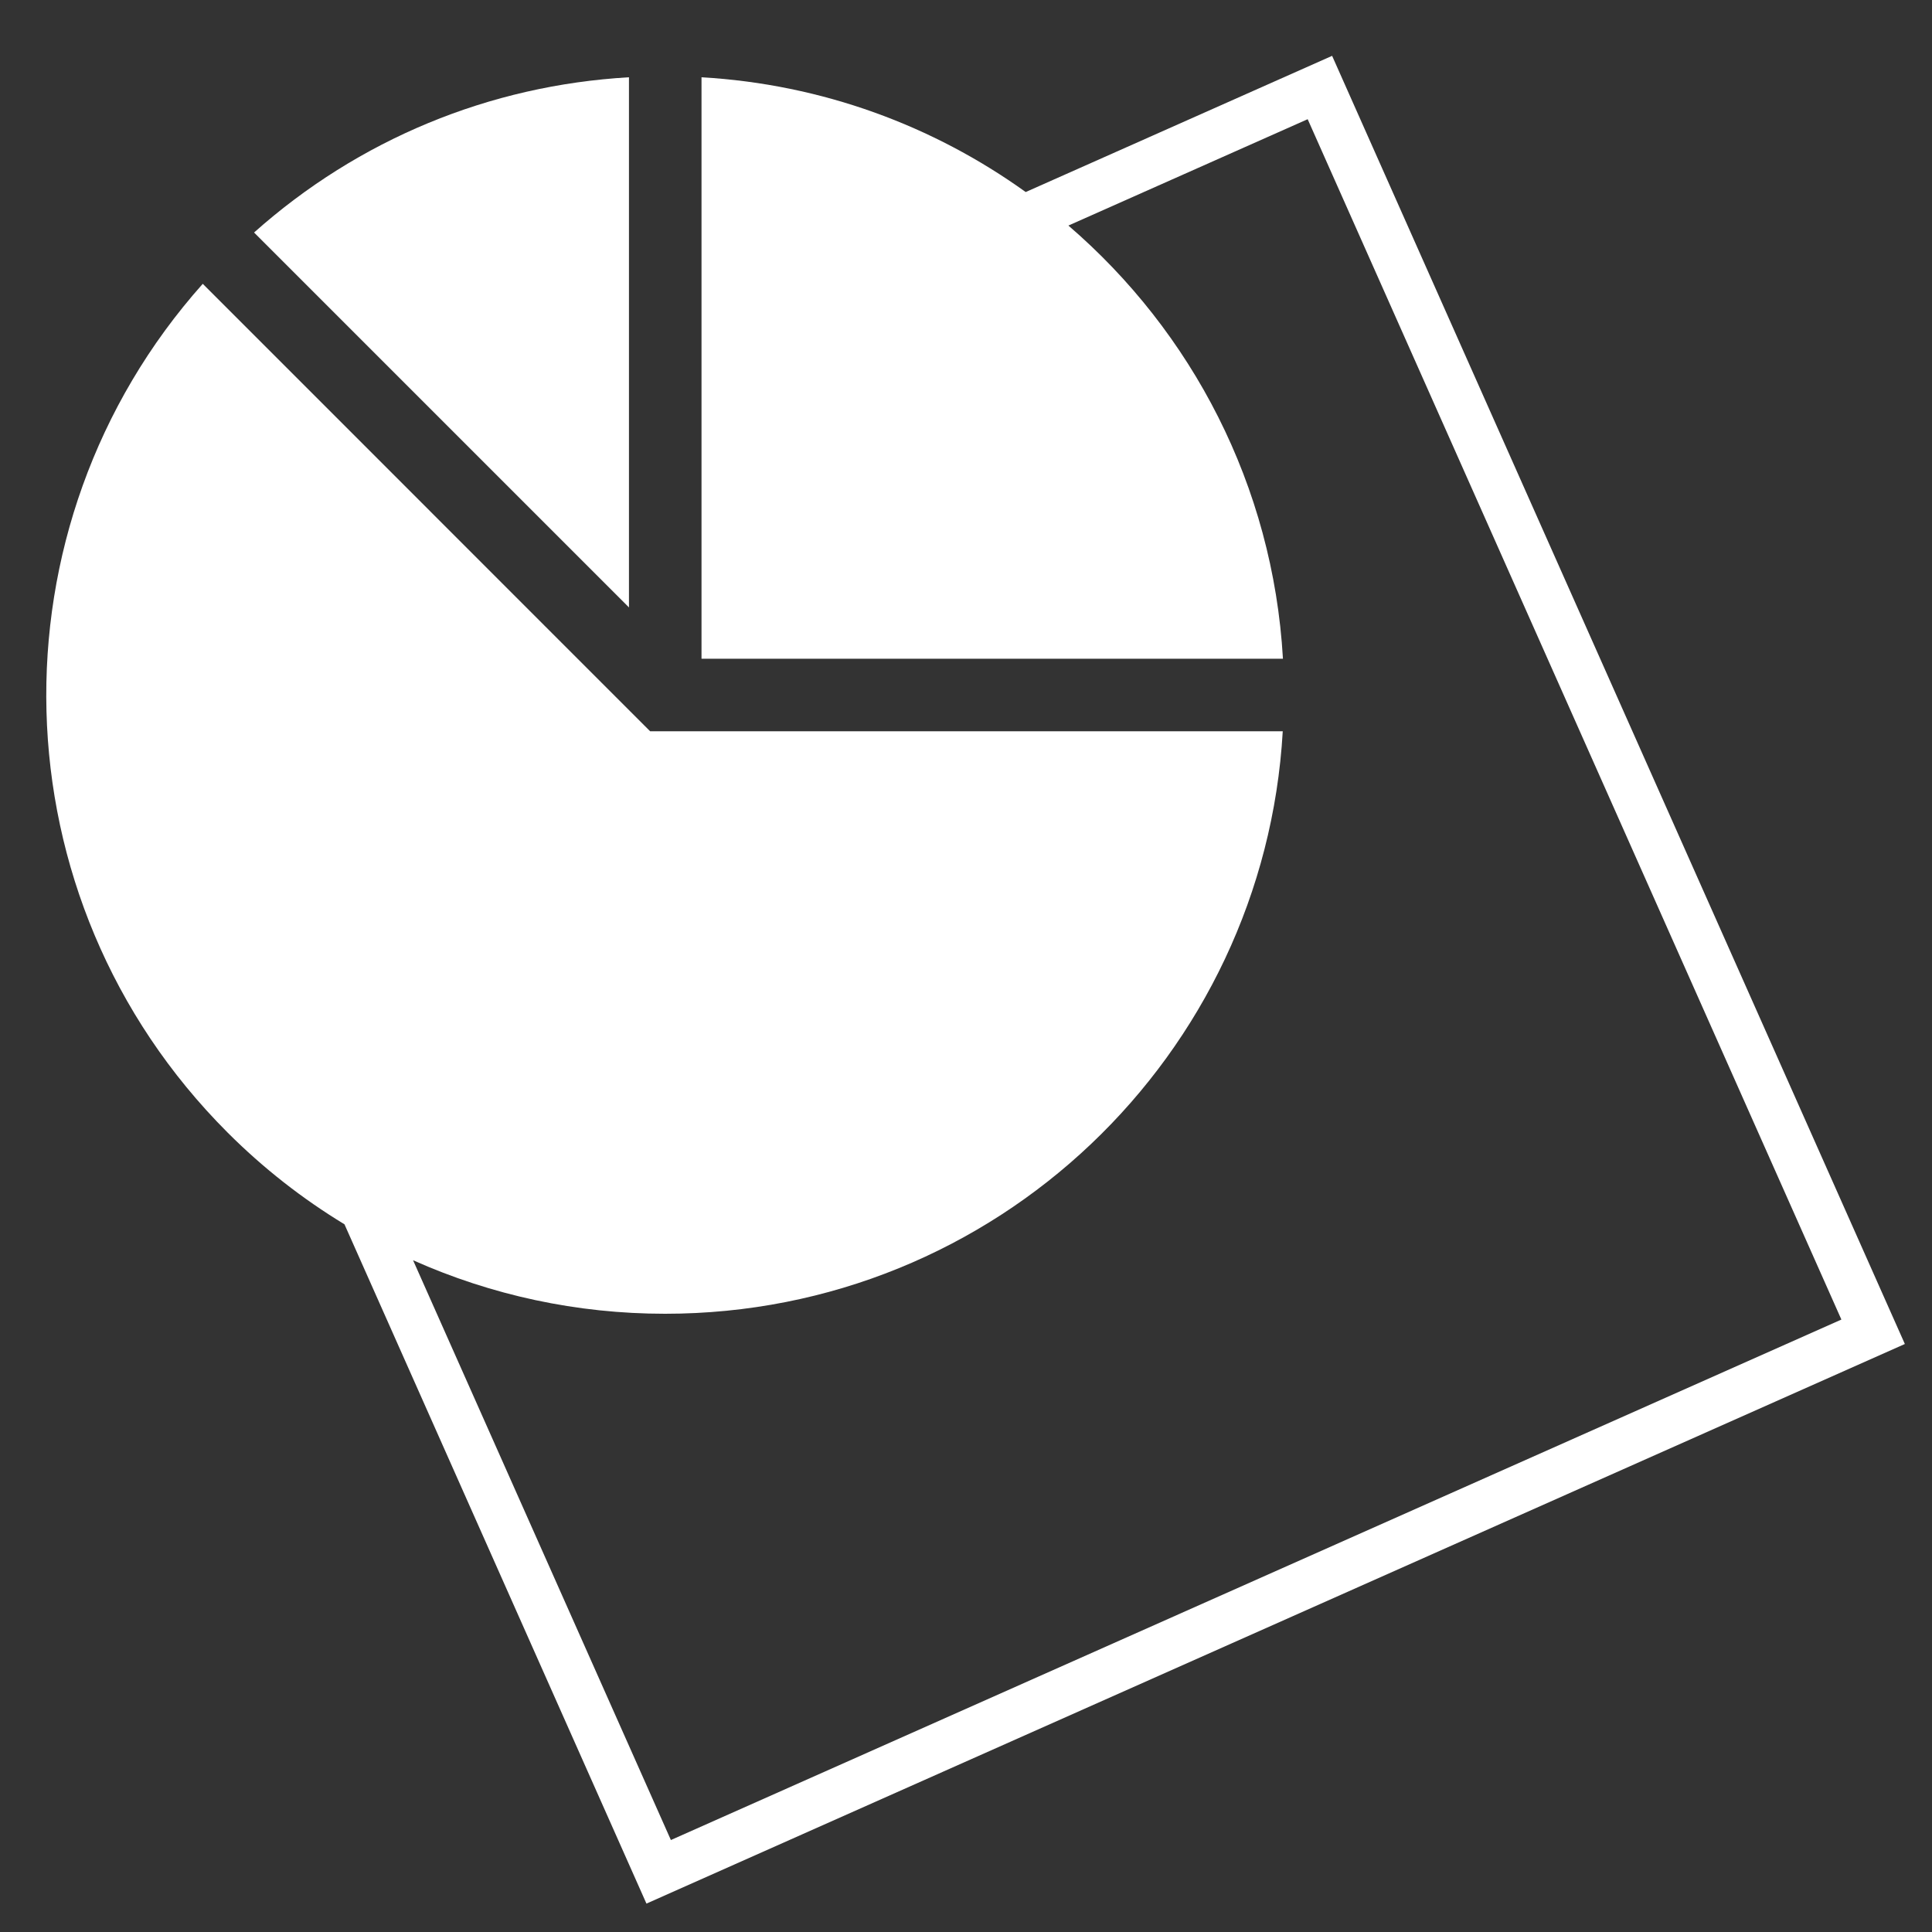
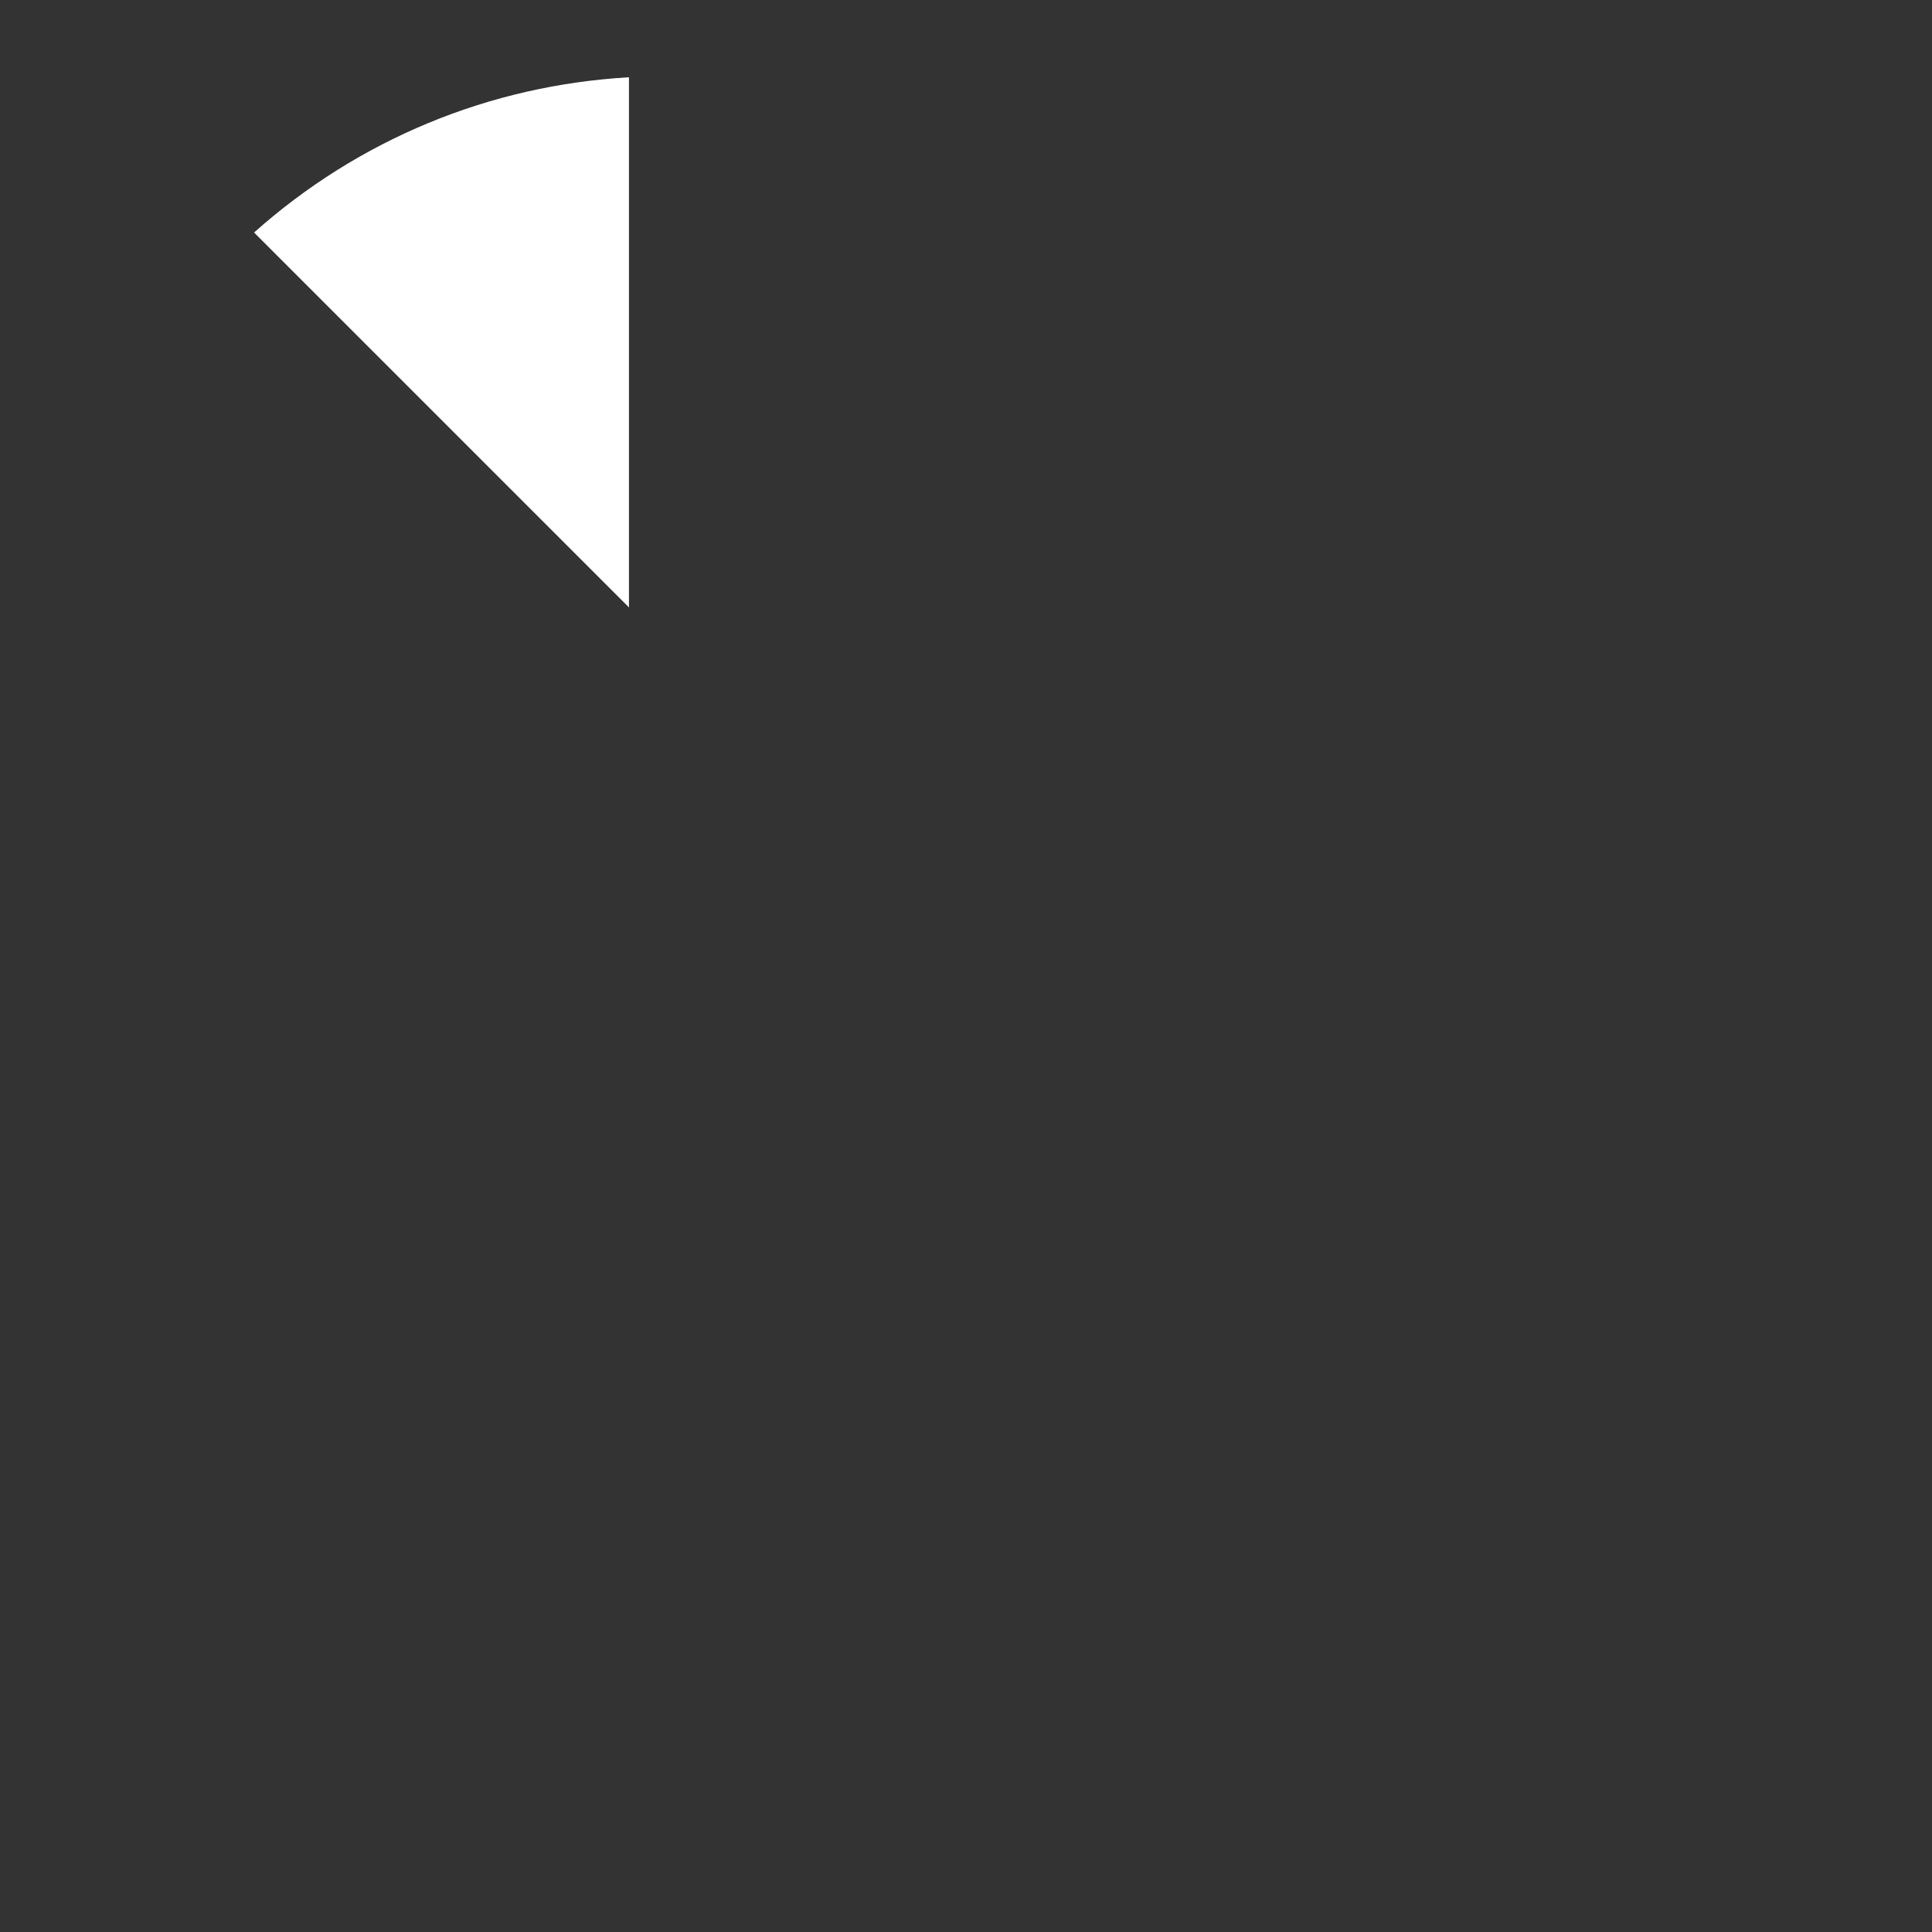
<svg xmlns="http://www.w3.org/2000/svg" version="1.1" id="Layer_1" x="0px" y="0px" viewBox="0 0 200 200" style="enable-background:new 0 0 200 200;" xml:space="preserve">
  <rect x="0" y="0" width="200" height="200" fill="#333333" stroke="none" />
  <style type="text/css">
	.st0{fill:#FFFFFF;}
</style>
  <g>
-     <path class="st0" d="M197.19,139.13L137.9,5.78l-31.72,14.1C96.63,13.02,85.11,8.72,72.62,8v23.28v34.25v2.66h60.19   c-1.03-17.92-9.43-33.85-22.21-44.84l24.77-11.01l55.25,124.26L69.45,190.48l-26.69-60.02c8.11,3.62,16.95,5.54,26.09,5.54   c34.26,0,62.02-26.77,63.94-60.3H67.3L57.13,65.53L32.75,41.14L20.99,29.38c-22.35,25.07-21.65,63.63,2.57,87.86   c3.69,3.69,7.75,6.86,12.1,9.5l31.26,70.32L197.19,139.13z" />
    <path class="st0" d="M65.11,62.88v-31.6V8c-14.45,0.83-28,6.44-38.81,16.07l7.21,7.21L65.11,62.88z" />
  </g>
</svg>